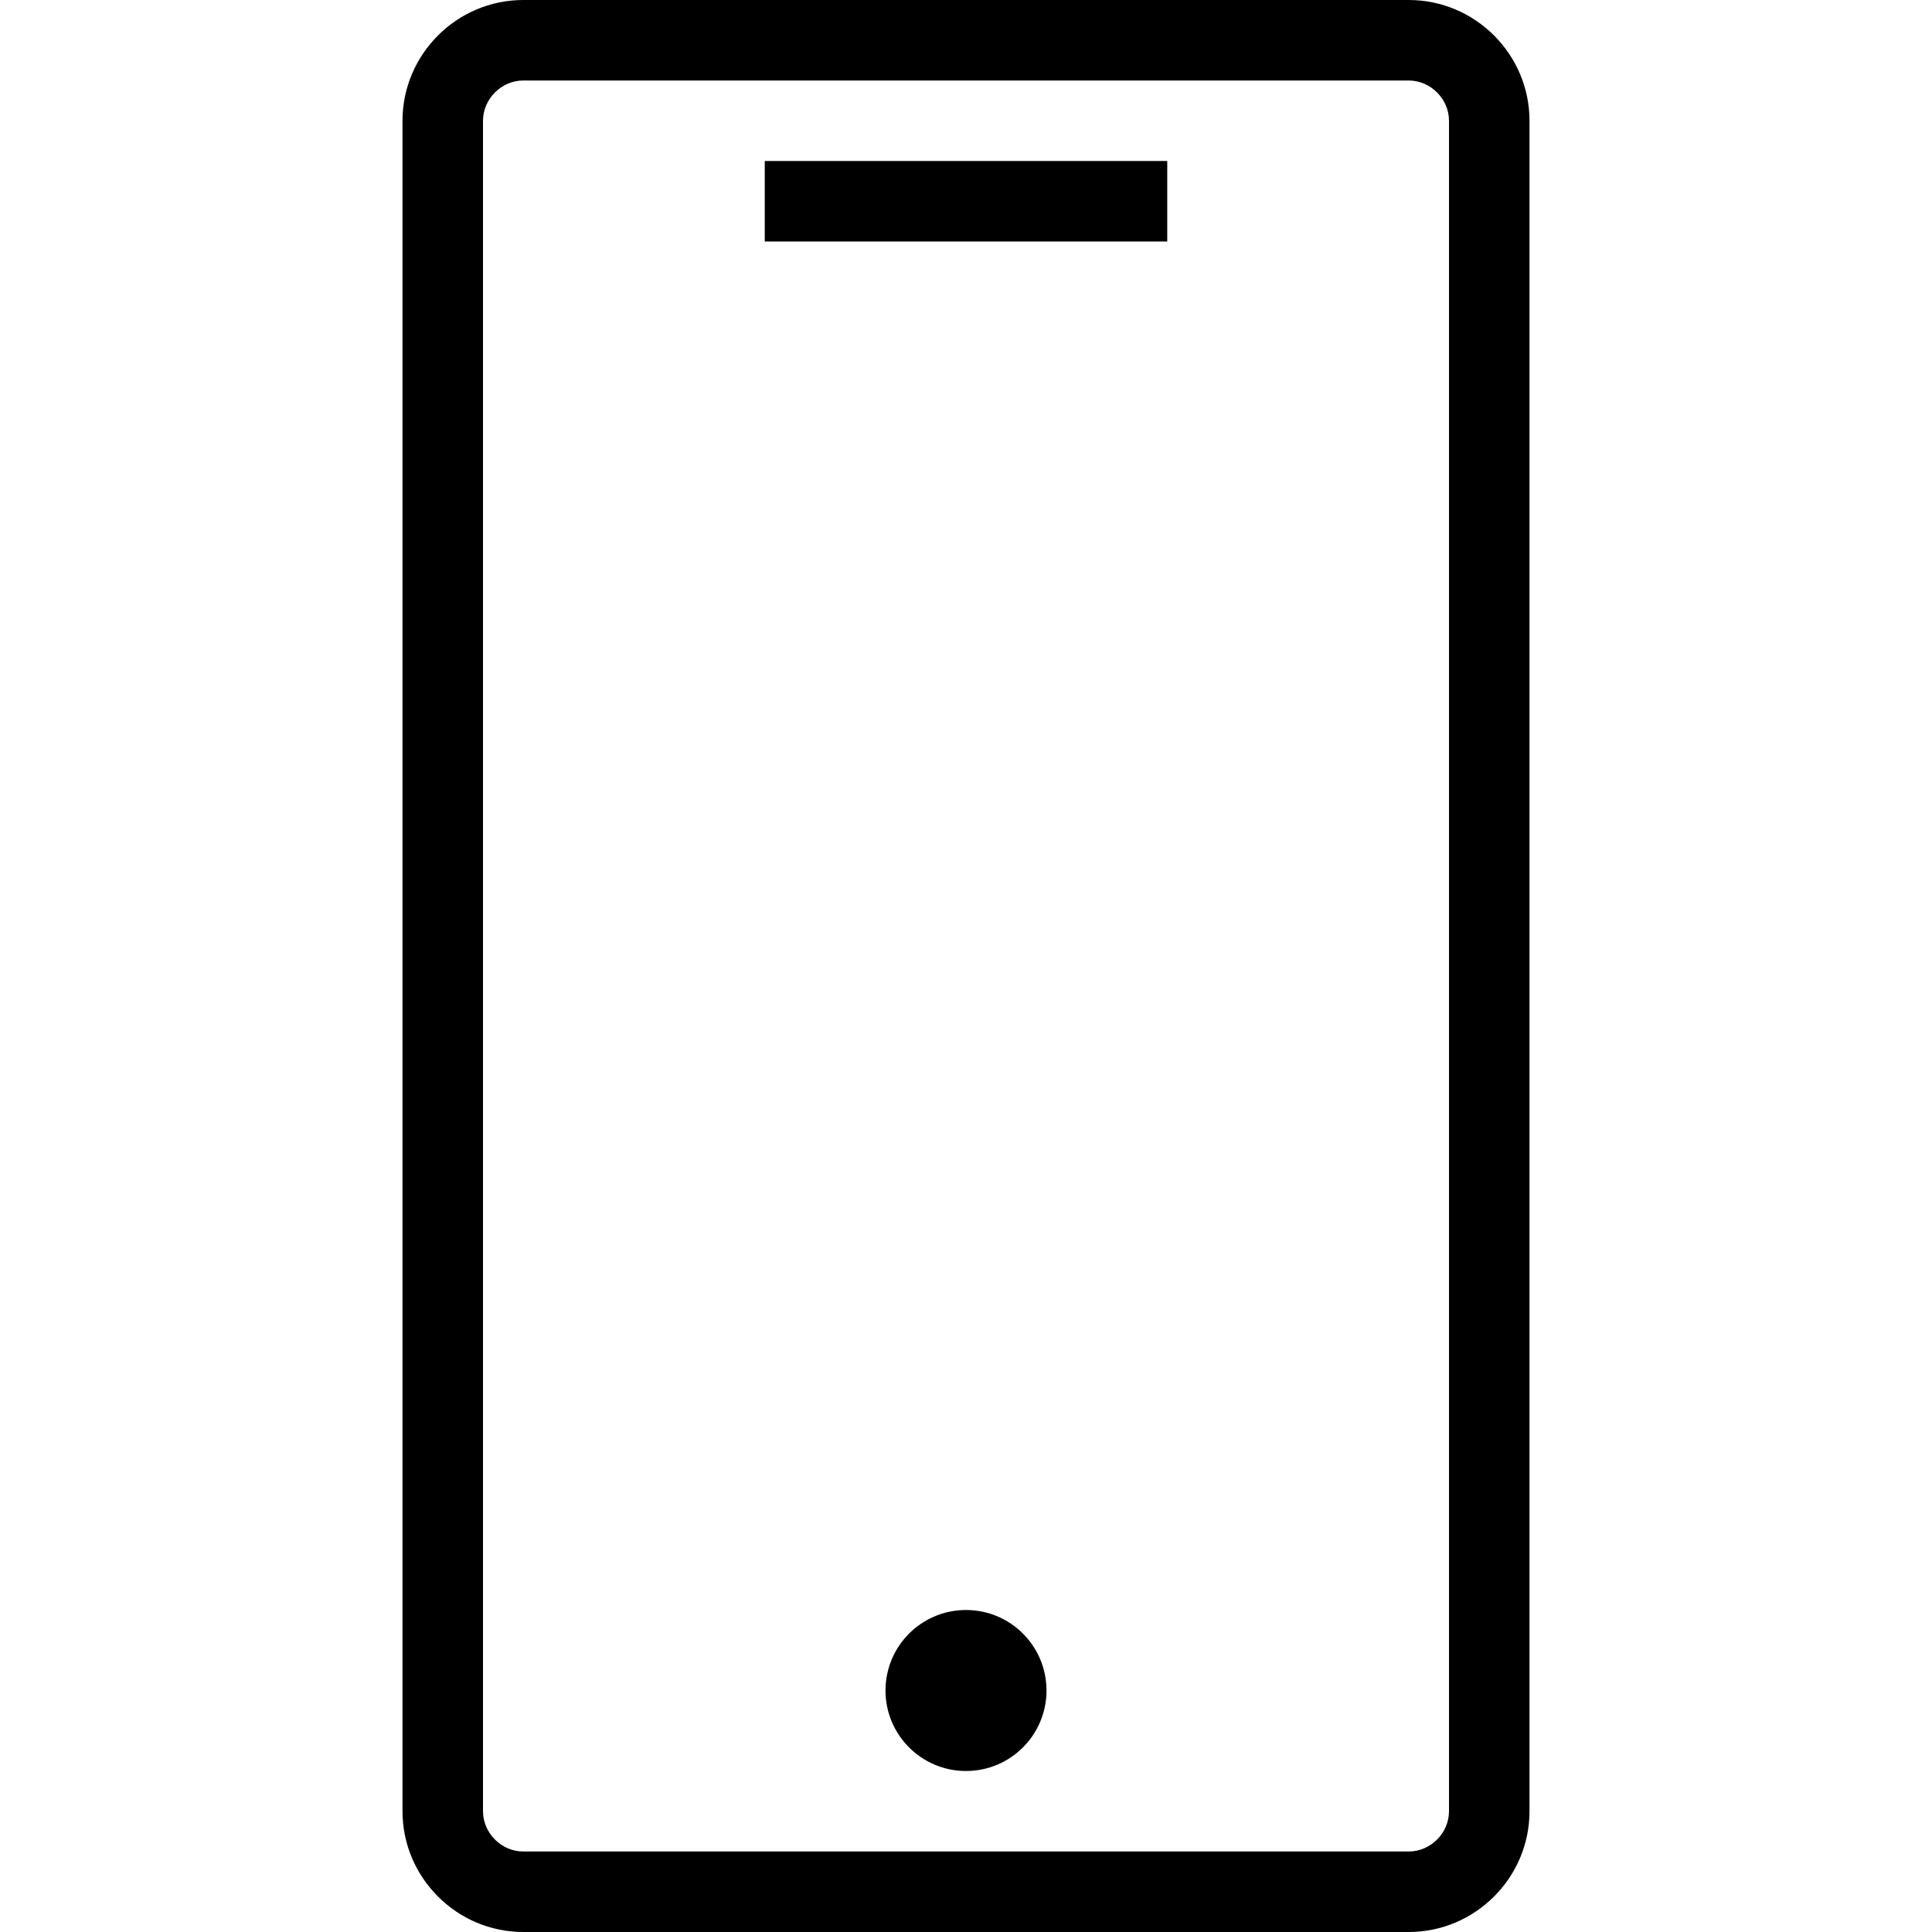
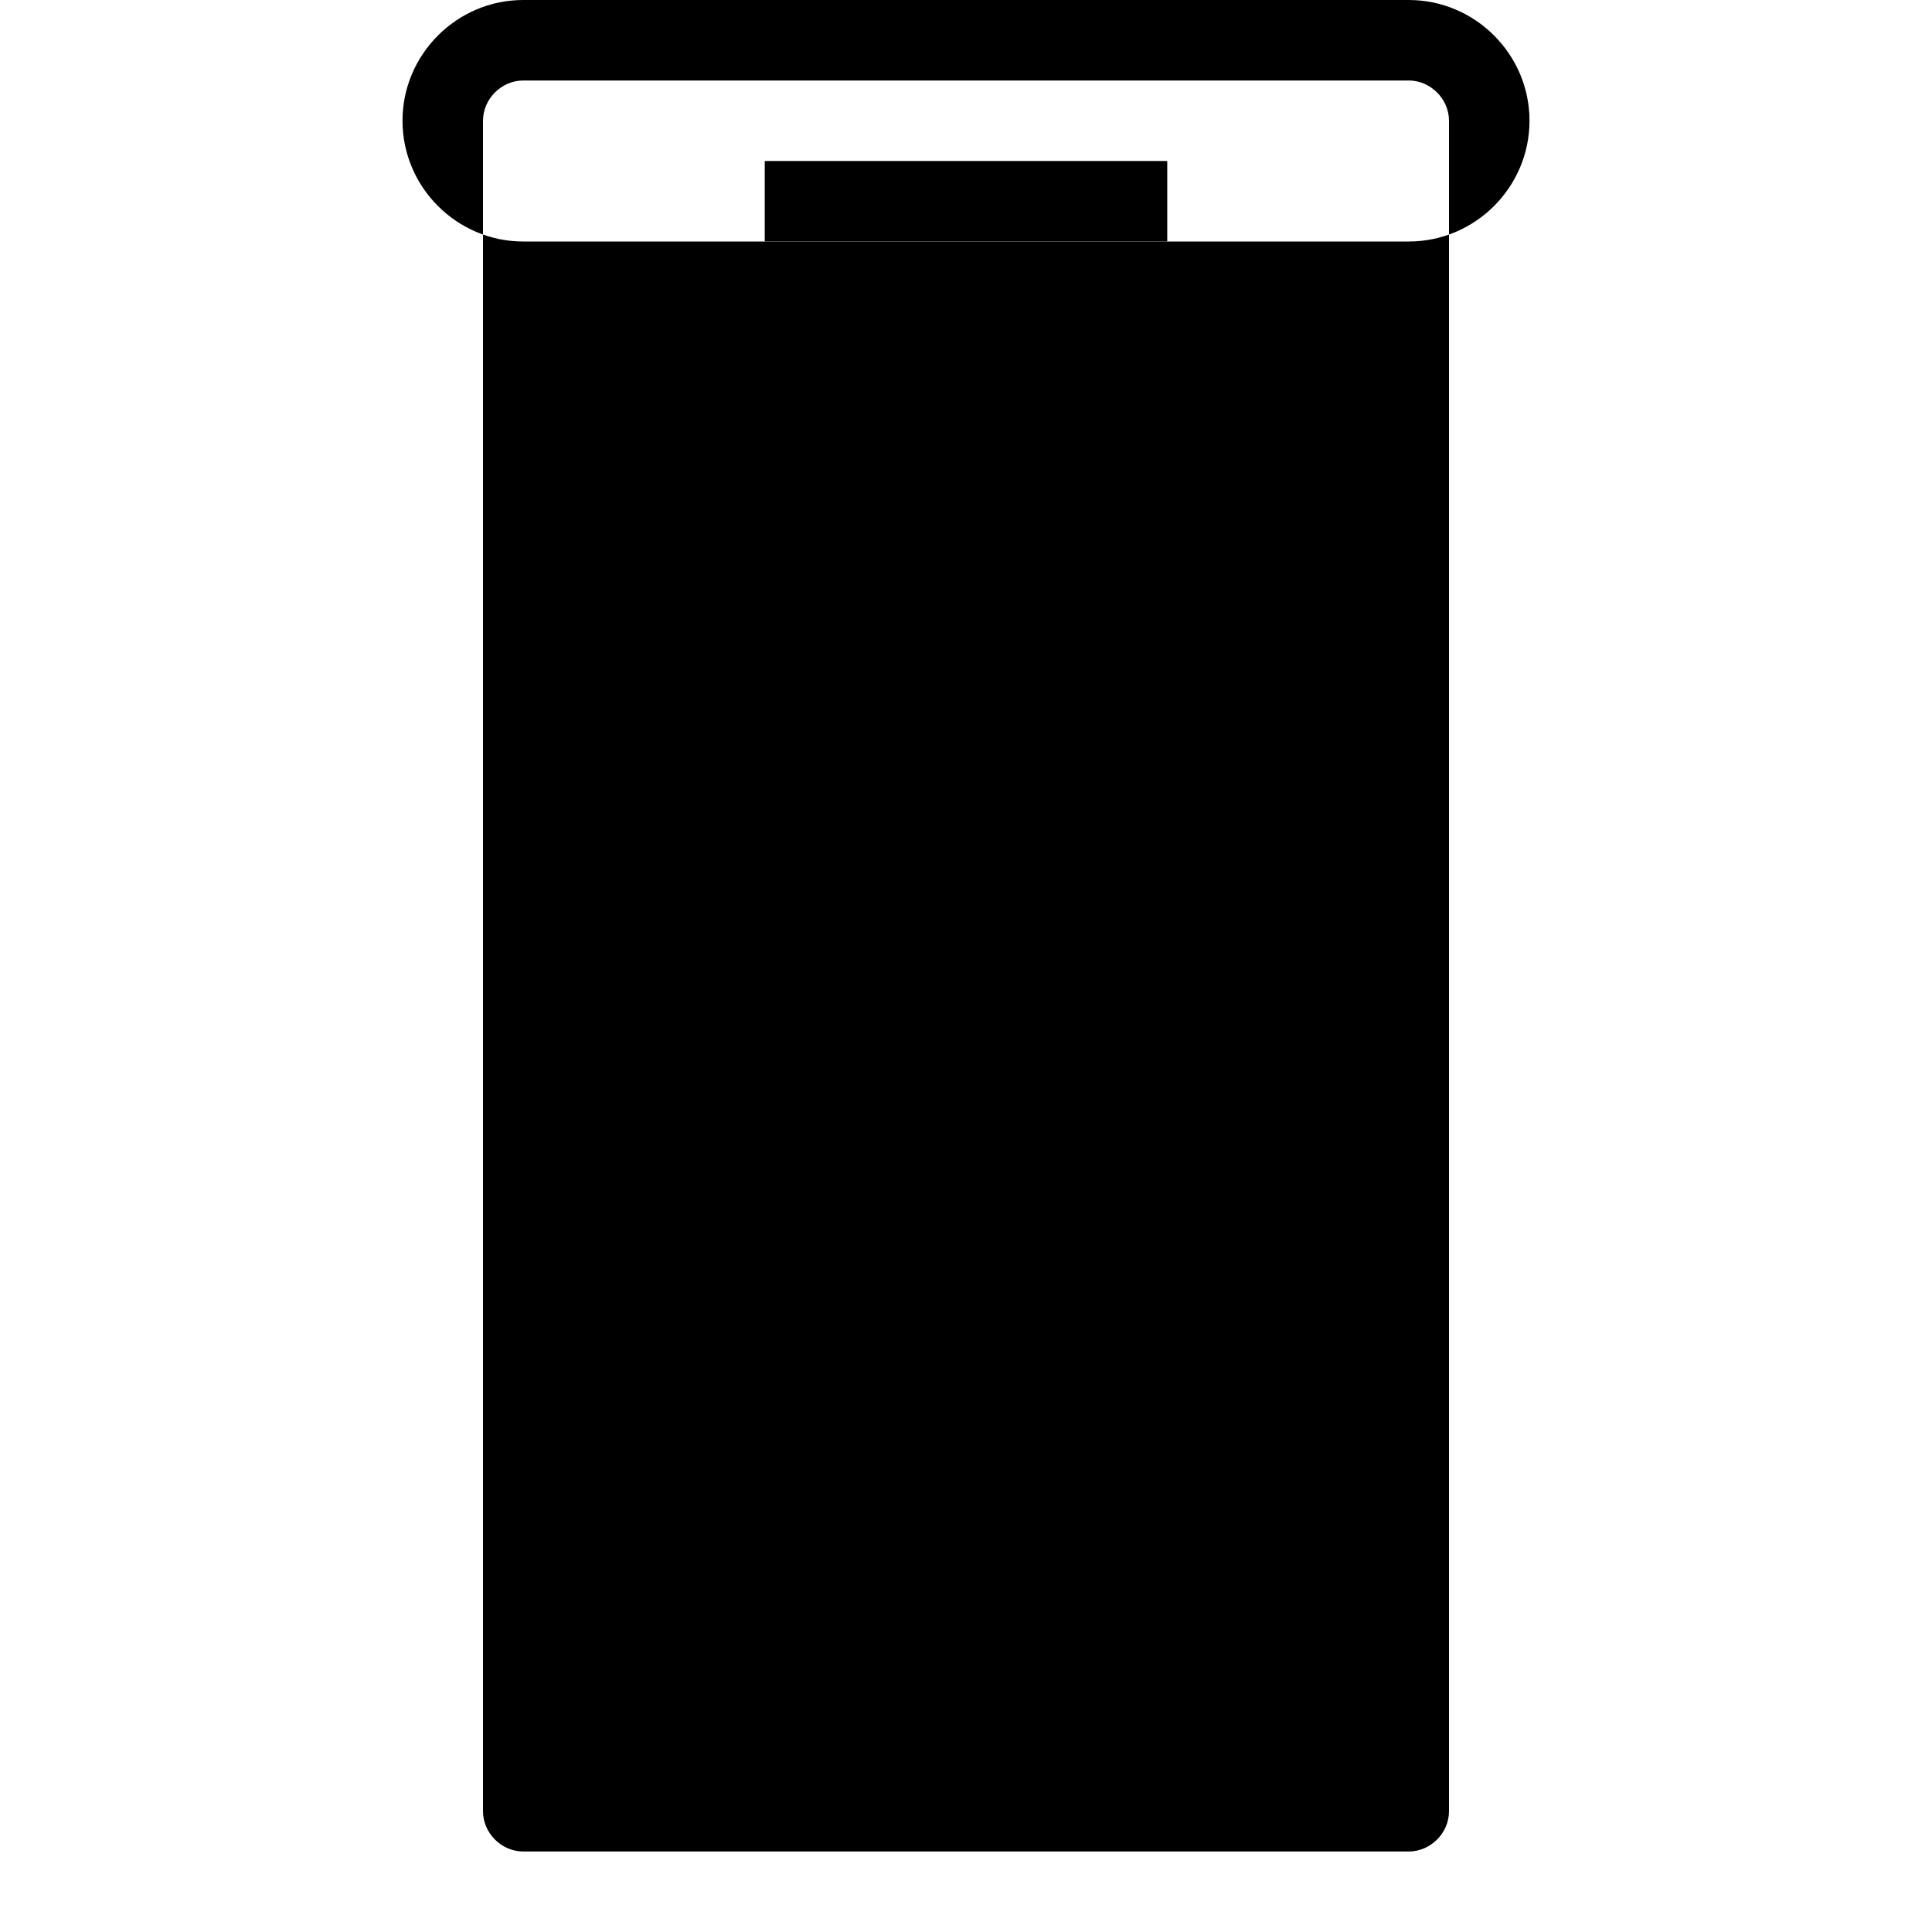
<svg xmlns="http://www.w3.org/2000/svg" id="Lager_1" data-name="Lager 1" version="1.1" viewBox="0 0 240 240">
  <defs>
    <style>
      .cls-1 {
        fill: #000;
        stroke-width: 0px;
      }
    </style>
  </defs>
-   <path class="cls-1" d="M175,10c2.71,0,5,2.29,5,5v210c0,2.71-2.29,5-5,5h-110c-2.71,0-5-2.29-5-5V15c0-2.71,2.29-5,5-5h110M175,0h-110c-8.25,0-15,6.75-15,15v210c0,8.25,6.75,15,15,15h110c8.25,0,15-6.75,15-15V15c0-8.25-6.75-15-15-15h0Z" />
-   <circle class="cls-1" cx="120" cy="210" r="10" />
+   <path class="cls-1" d="M175,10c2.71,0,5,2.29,5,5v210c0,2.71-2.29,5-5,5h-110c-2.71,0-5-2.29-5-5V15c0-2.71,2.29-5,5-5h110M175,0h-110c-8.25,0-15,6.75-15,15c0,8.25,6.75,15,15,15h110c8.25,0,15-6.75,15-15V15c0-8.25-6.75-15-15-15h0Z" />
  <rect class="cls-1" x="95" y="20" width="50" height="10" />
</svg>